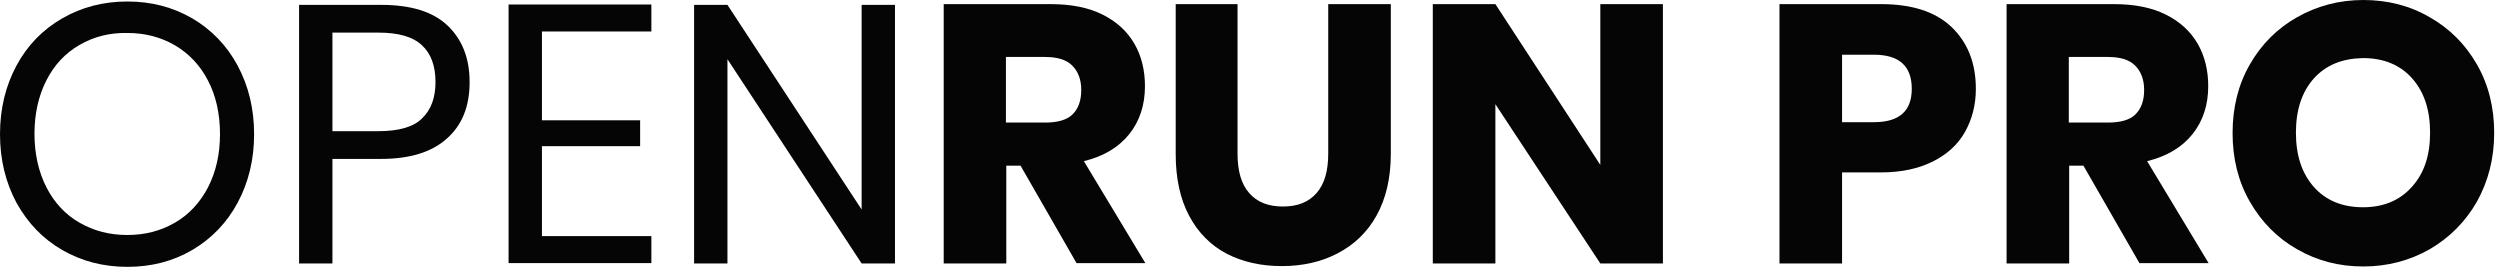
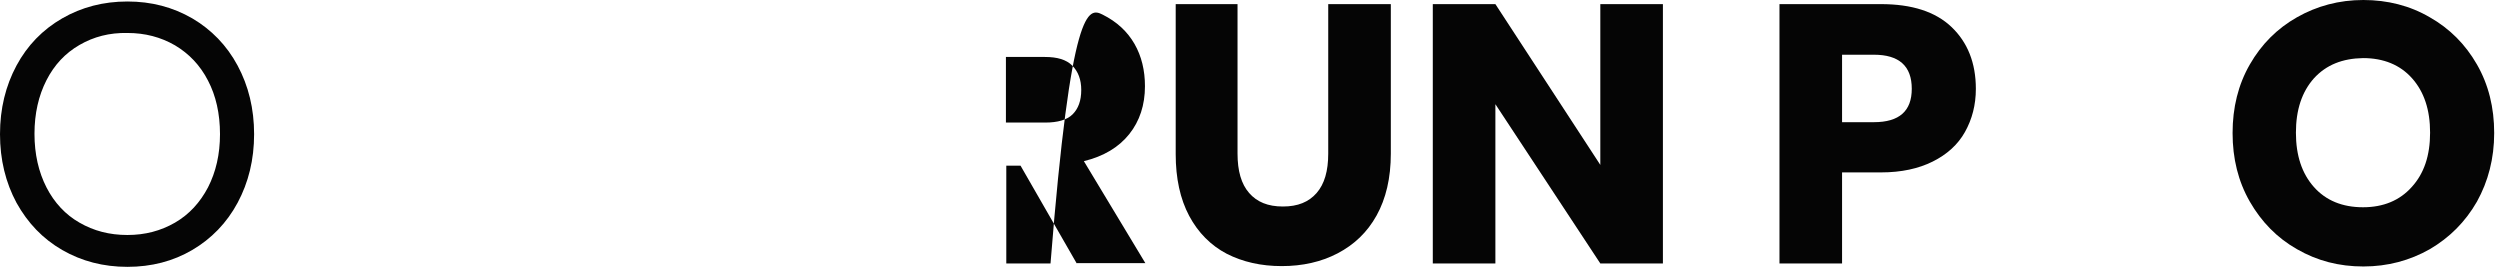
<svg xmlns="http://www.w3.org/2000/svg" class="name" width="304" height="33" viewBox="0 0 304 33" fill="none">
  <path d="M23.379 2.233C25.703 3.6 27.572 5.514 28.894 7.975C30.215 10.436 30.899 13.216 30.899 16.315C30.899 19.414 30.215 22.194 28.894 24.655C27.572 27.116 25.703 29.03 23.379 30.398C21.055 31.765 18.412 32.448 15.495 32.448C12.578 32.448 9.935 31.765 7.565 30.398C5.195 29.03 3.372 27.116 2.005 24.655C0.684 22.194 0 19.414 0 16.315C0 13.216 0.684 10.436 2.005 7.975C3.327 5.514 5.195 3.6 7.565 2.233C9.935 0.866 12.578 0.182 15.495 0.182C18.412 0.182 21.009 0.866 23.379 2.233ZM9.662 5.469C7.93 6.471 6.608 7.884 5.651 9.753C4.694 11.621 4.193 13.809 4.193 16.27C4.193 18.731 4.694 20.918 5.651 22.787C6.608 24.655 7.975 26.114 9.662 27.071C11.393 28.073 13.307 28.575 15.495 28.575C17.637 28.575 19.551 28.073 21.283 27.071C23.015 26.068 24.336 24.61 25.293 22.787C26.25 20.918 26.752 18.776 26.752 16.315C26.752 13.809 26.25 11.621 25.293 9.798C24.336 7.93 22.969 6.517 21.283 5.514C19.551 4.512 17.637 4.01 15.495 4.01C13.307 3.965 11.393 4.466 9.662 5.469Z" fill="#050505" />
-   <path d="M40.424 19.369V32.038H36.368V0.593H46.348C49.949 0.593 52.638 1.413 54.415 3.099C56.192 4.785 57.104 7.064 57.104 9.981C57.104 12.943 56.192 15.222 54.324 16.862C52.501 18.503 49.812 19.323 46.348 19.323H40.424V19.369ZM51.316 14.401C52.41 13.353 52.956 11.895 52.956 9.981C52.956 8.021 52.41 6.517 51.316 5.514C50.222 4.466 48.445 3.965 45.984 3.965H40.424V15.951H45.984C48.49 15.951 50.268 15.45 51.316 14.401Z" fill="#050505" />
-   <path d="M65.9 3.874V14.629H77.84V17.774H65.9V28.711H79.207V31.993H61.843V0.547H79.207V3.828H65.9V3.874Z" fill="#050505" />
-   <path d="M108.83 32.038H104.774L88.458 7.201V32.038H84.402V0.593H88.458L104.774 25.476V0.593H108.83V32.038Z" fill="#050505" />
-   <path d="M130.933 32.038L124.097 20.144H122.365V32.038H114.754V0.501H127.743C130.249 0.501 132.346 0.912 134.078 1.777C135.809 2.643 137.085 3.828 137.951 5.332C138.817 6.836 139.227 8.568 139.227 10.482C139.227 12.761 138.589 14.72 137.313 16.315C136.037 17.91 134.214 19.004 131.799 19.597L139.273 31.993H130.933V32.038ZM122.365 14.903H127.105C128.609 14.903 129.748 14.584 130.432 13.9C131.115 13.216 131.48 12.259 131.48 10.938C131.48 9.707 131.115 8.705 130.386 7.975C129.657 7.246 128.563 6.927 127.059 6.927H122.32V14.903H122.365Z" fill="#050505" />
+   <path d="M130.933 32.038L124.097 20.144H122.365V32.038H114.754H127.743C130.249 0.501 132.346 0.912 134.078 1.777C135.809 2.643 137.085 3.828 137.951 5.332C138.817 6.836 139.227 8.568 139.227 10.482C139.227 12.761 138.589 14.72 137.313 16.315C136.037 17.91 134.214 19.004 131.799 19.597L139.273 31.993H130.933V32.038ZM122.365 14.903H127.105C128.609 14.903 129.748 14.584 130.432 13.9C131.115 13.216 131.48 12.259 131.48 10.938C131.48 9.707 131.115 8.705 130.386 7.975C129.657 7.246 128.563 6.927 127.059 6.927H122.32V14.903H122.365Z" fill="#050505" />
  <path d="M150.484 0.501V18.685C150.484 20.782 150.94 22.377 151.897 23.471C152.854 24.564 154.176 25.111 155.999 25.111C157.822 25.111 159.143 24.564 160.1 23.471C161.057 22.377 161.513 20.782 161.513 18.685V0.501H169.124V18.685C169.124 21.648 168.531 24.154 167.392 26.205C166.253 28.256 164.658 29.76 162.652 30.808C160.647 31.856 158.369 32.357 155.862 32.357C153.355 32.357 151.122 31.856 149.163 30.853C147.249 29.851 145.699 28.301 144.605 26.25C143.511 24.2 142.965 21.693 142.965 18.731V0.501H150.484Z" fill="#050505" />
  <path d="M202.21 32.038H194.599L181.839 12.669V32.038H174.228V0.501H181.839L194.599 20.052V0.501H202.21V32.038Z" fill="#050505" />
  <path d="M223.995 20.964V32.038H216.384V0.501H228.734C232.471 0.501 235.342 1.413 237.302 3.281C239.262 5.15 240.264 7.656 240.264 10.801C240.264 12.761 239.809 14.492 238.943 16.042C238.077 17.591 236.755 18.776 235.023 19.642C233.292 20.508 231.195 20.964 228.734 20.964H223.995ZM232.471 10.801C232.471 8.021 230.922 6.654 227.868 6.654H223.995V14.857H227.868C230.967 14.857 232.471 13.49 232.471 10.801Z" fill="#050505" />
-   <path d="M260.18 32.038L253.344 20.144H251.612V32.038H244.001V0.501H257.035C259.542 0.501 261.638 0.912 263.37 1.777C265.102 2.643 266.378 3.828 267.244 5.332C268.11 6.836 268.52 8.568 268.52 10.482C268.52 12.761 267.882 14.72 266.606 16.315C265.33 17.91 263.507 19.004 261.091 19.597L268.565 31.993H260.18V32.038ZM251.612 14.903H256.352C257.856 14.903 258.995 14.584 259.679 13.9C260.362 13.216 260.727 12.259 260.727 10.938C260.727 9.707 260.362 8.705 259.633 7.975C258.904 7.246 257.81 6.927 256.306 6.927H251.566V14.903H251.612Z" fill="#050505" />
  <path d="M295.454 2.096C297.869 3.464 299.783 5.378 301.196 7.839C302.609 10.3 303.293 13.08 303.293 16.179C303.293 19.278 302.563 22.058 301.196 24.519C299.783 26.98 297.869 28.894 295.454 30.306C293.039 31.674 290.35 32.403 287.387 32.403C284.425 32.403 281.782 31.719 279.321 30.306C276.905 28.939 274.991 26.98 273.579 24.519C272.166 22.058 271.482 19.278 271.482 16.179C271.482 13.08 272.166 10.3 273.579 7.839C274.991 5.378 276.905 3.464 279.321 2.096C281.736 0.729 284.425 0 287.387 0C290.304 0 293.039 0.684 295.454 2.096ZM281.372 9.525C279.913 11.165 279.184 13.353 279.184 16.133C279.184 18.913 279.913 21.101 281.372 22.741C282.83 24.382 284.835 25.202 287.342 25.202C289.803 25.202 291.808 24.382 293.266 22.741C294.77 21.101 295.499 18.913 295.499 16.133C295.499 13.353 294.77 11.165 293.312 9.525C291.854 7.884 289.848 7.064 287.342 7.064C284.835 7.109 282.876 7.884 281.372 9.525Z" fill="#050505" />
</svg>